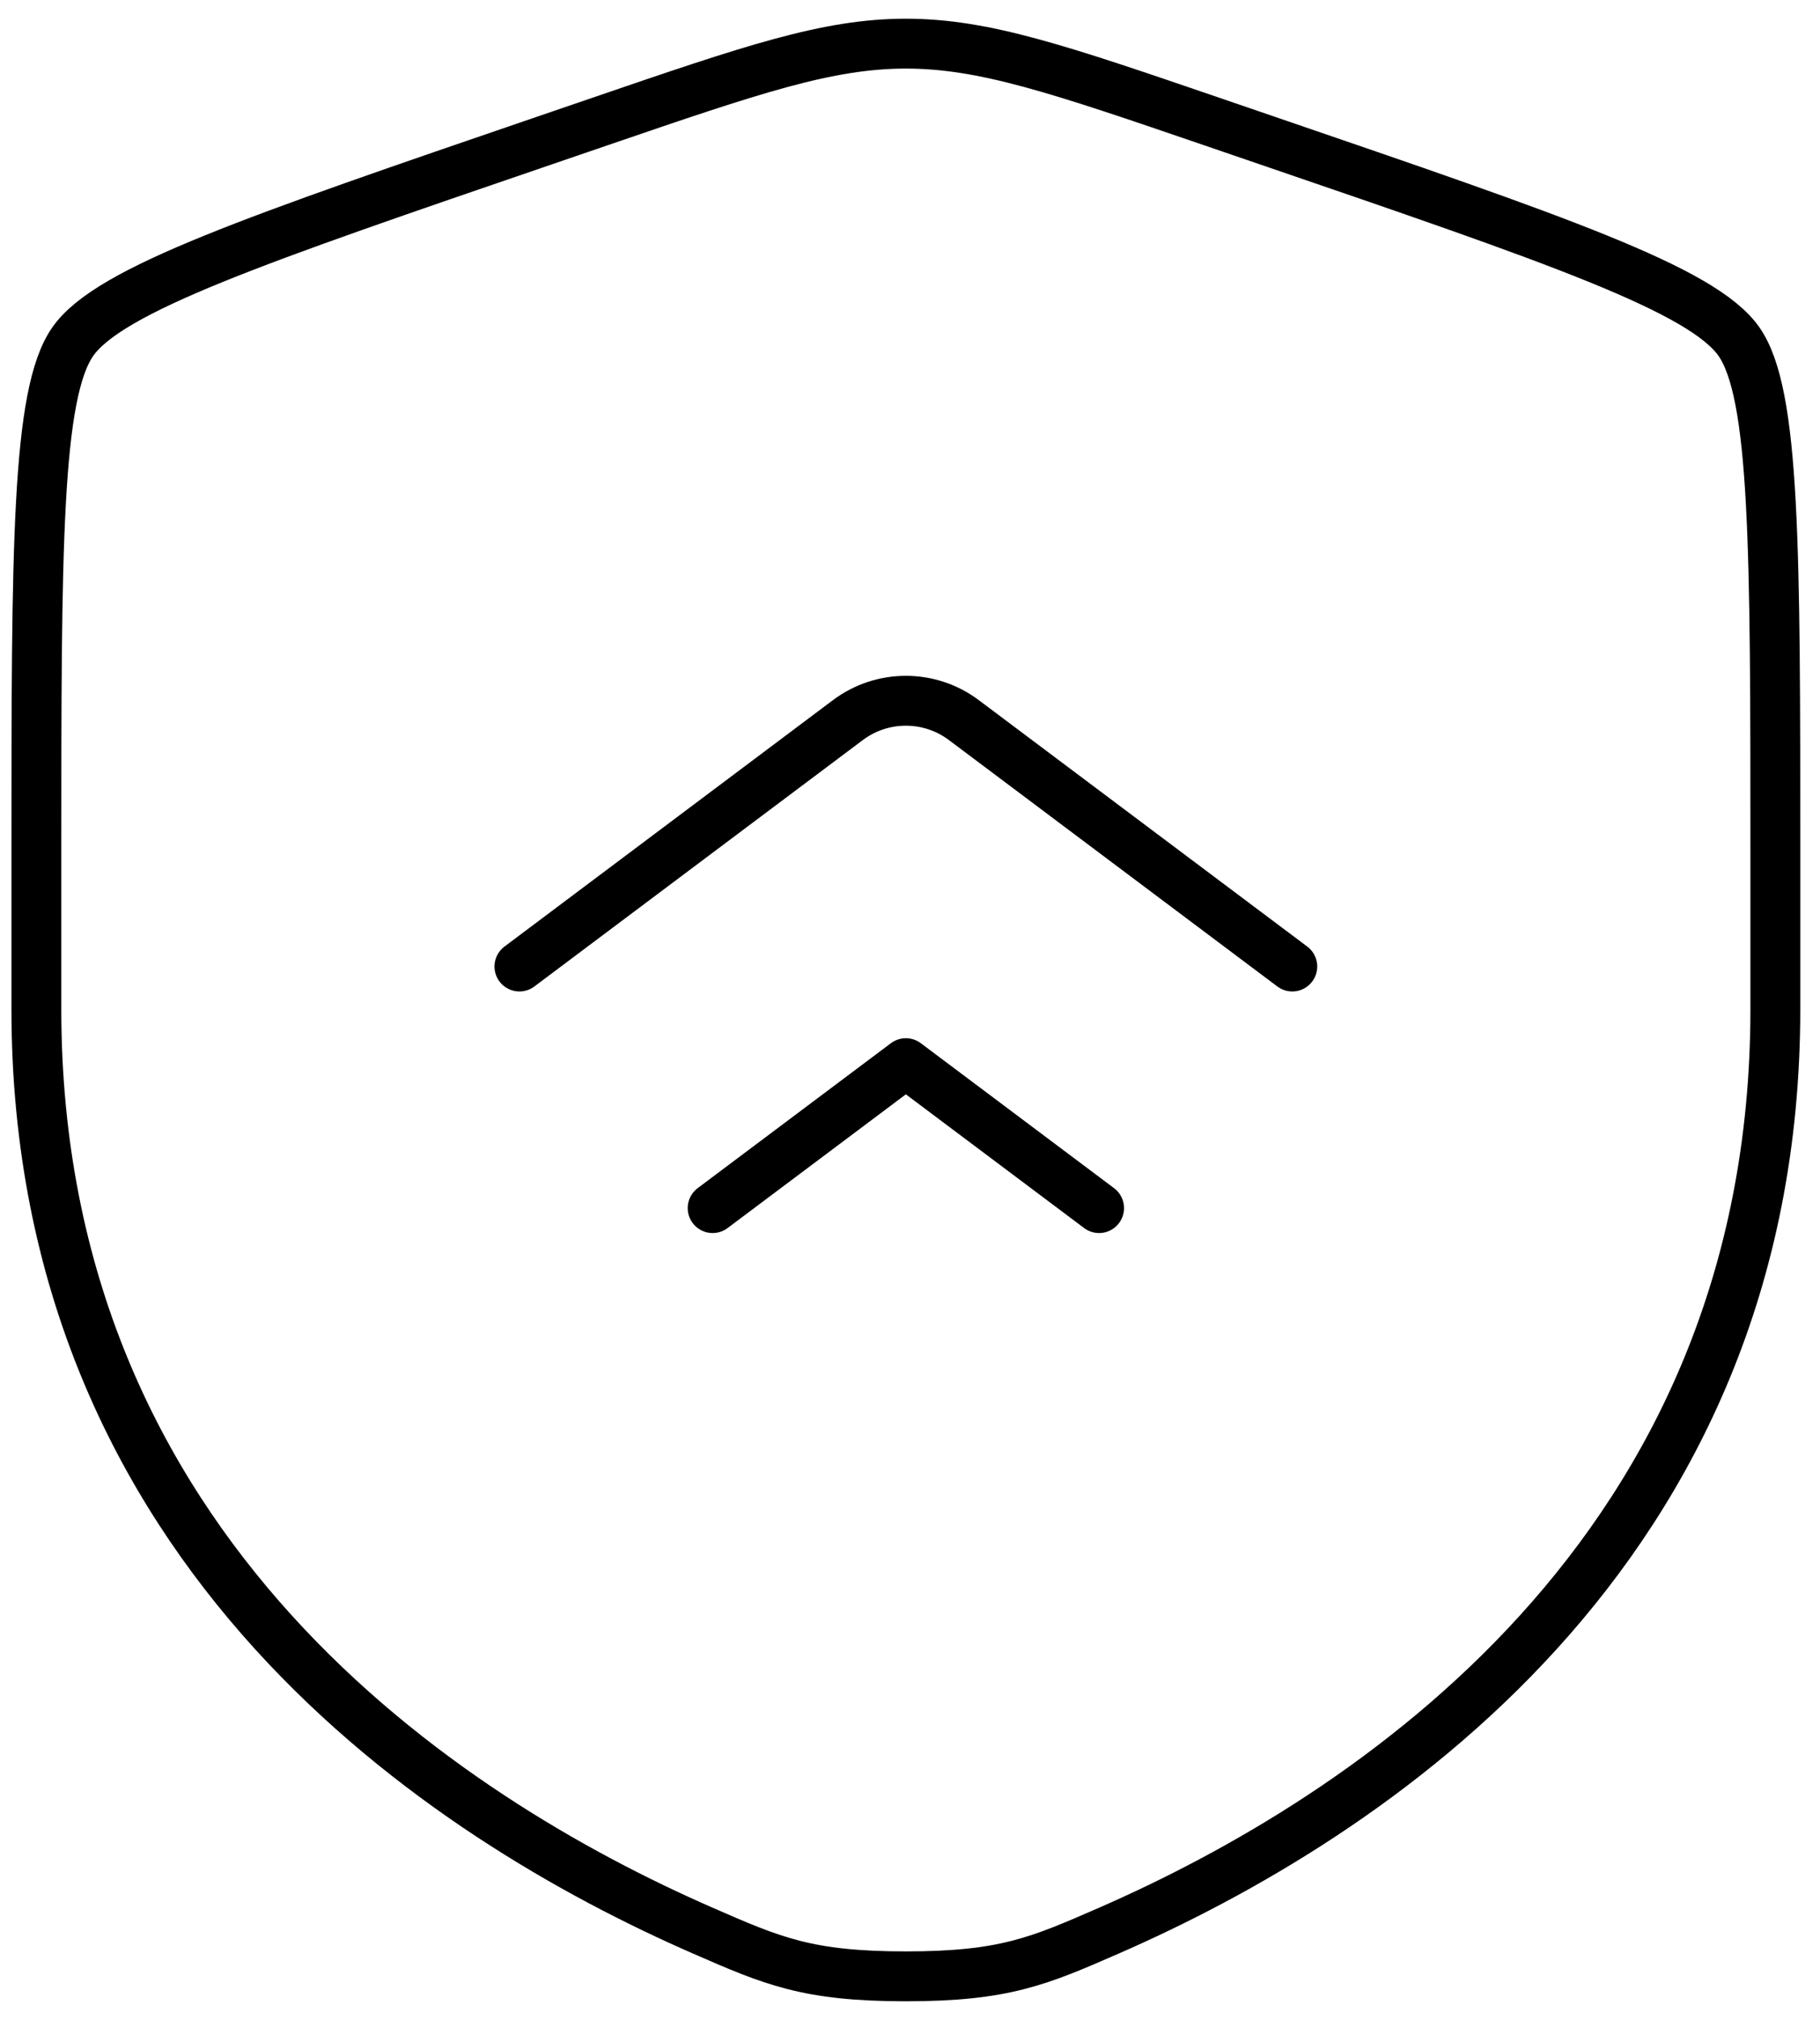
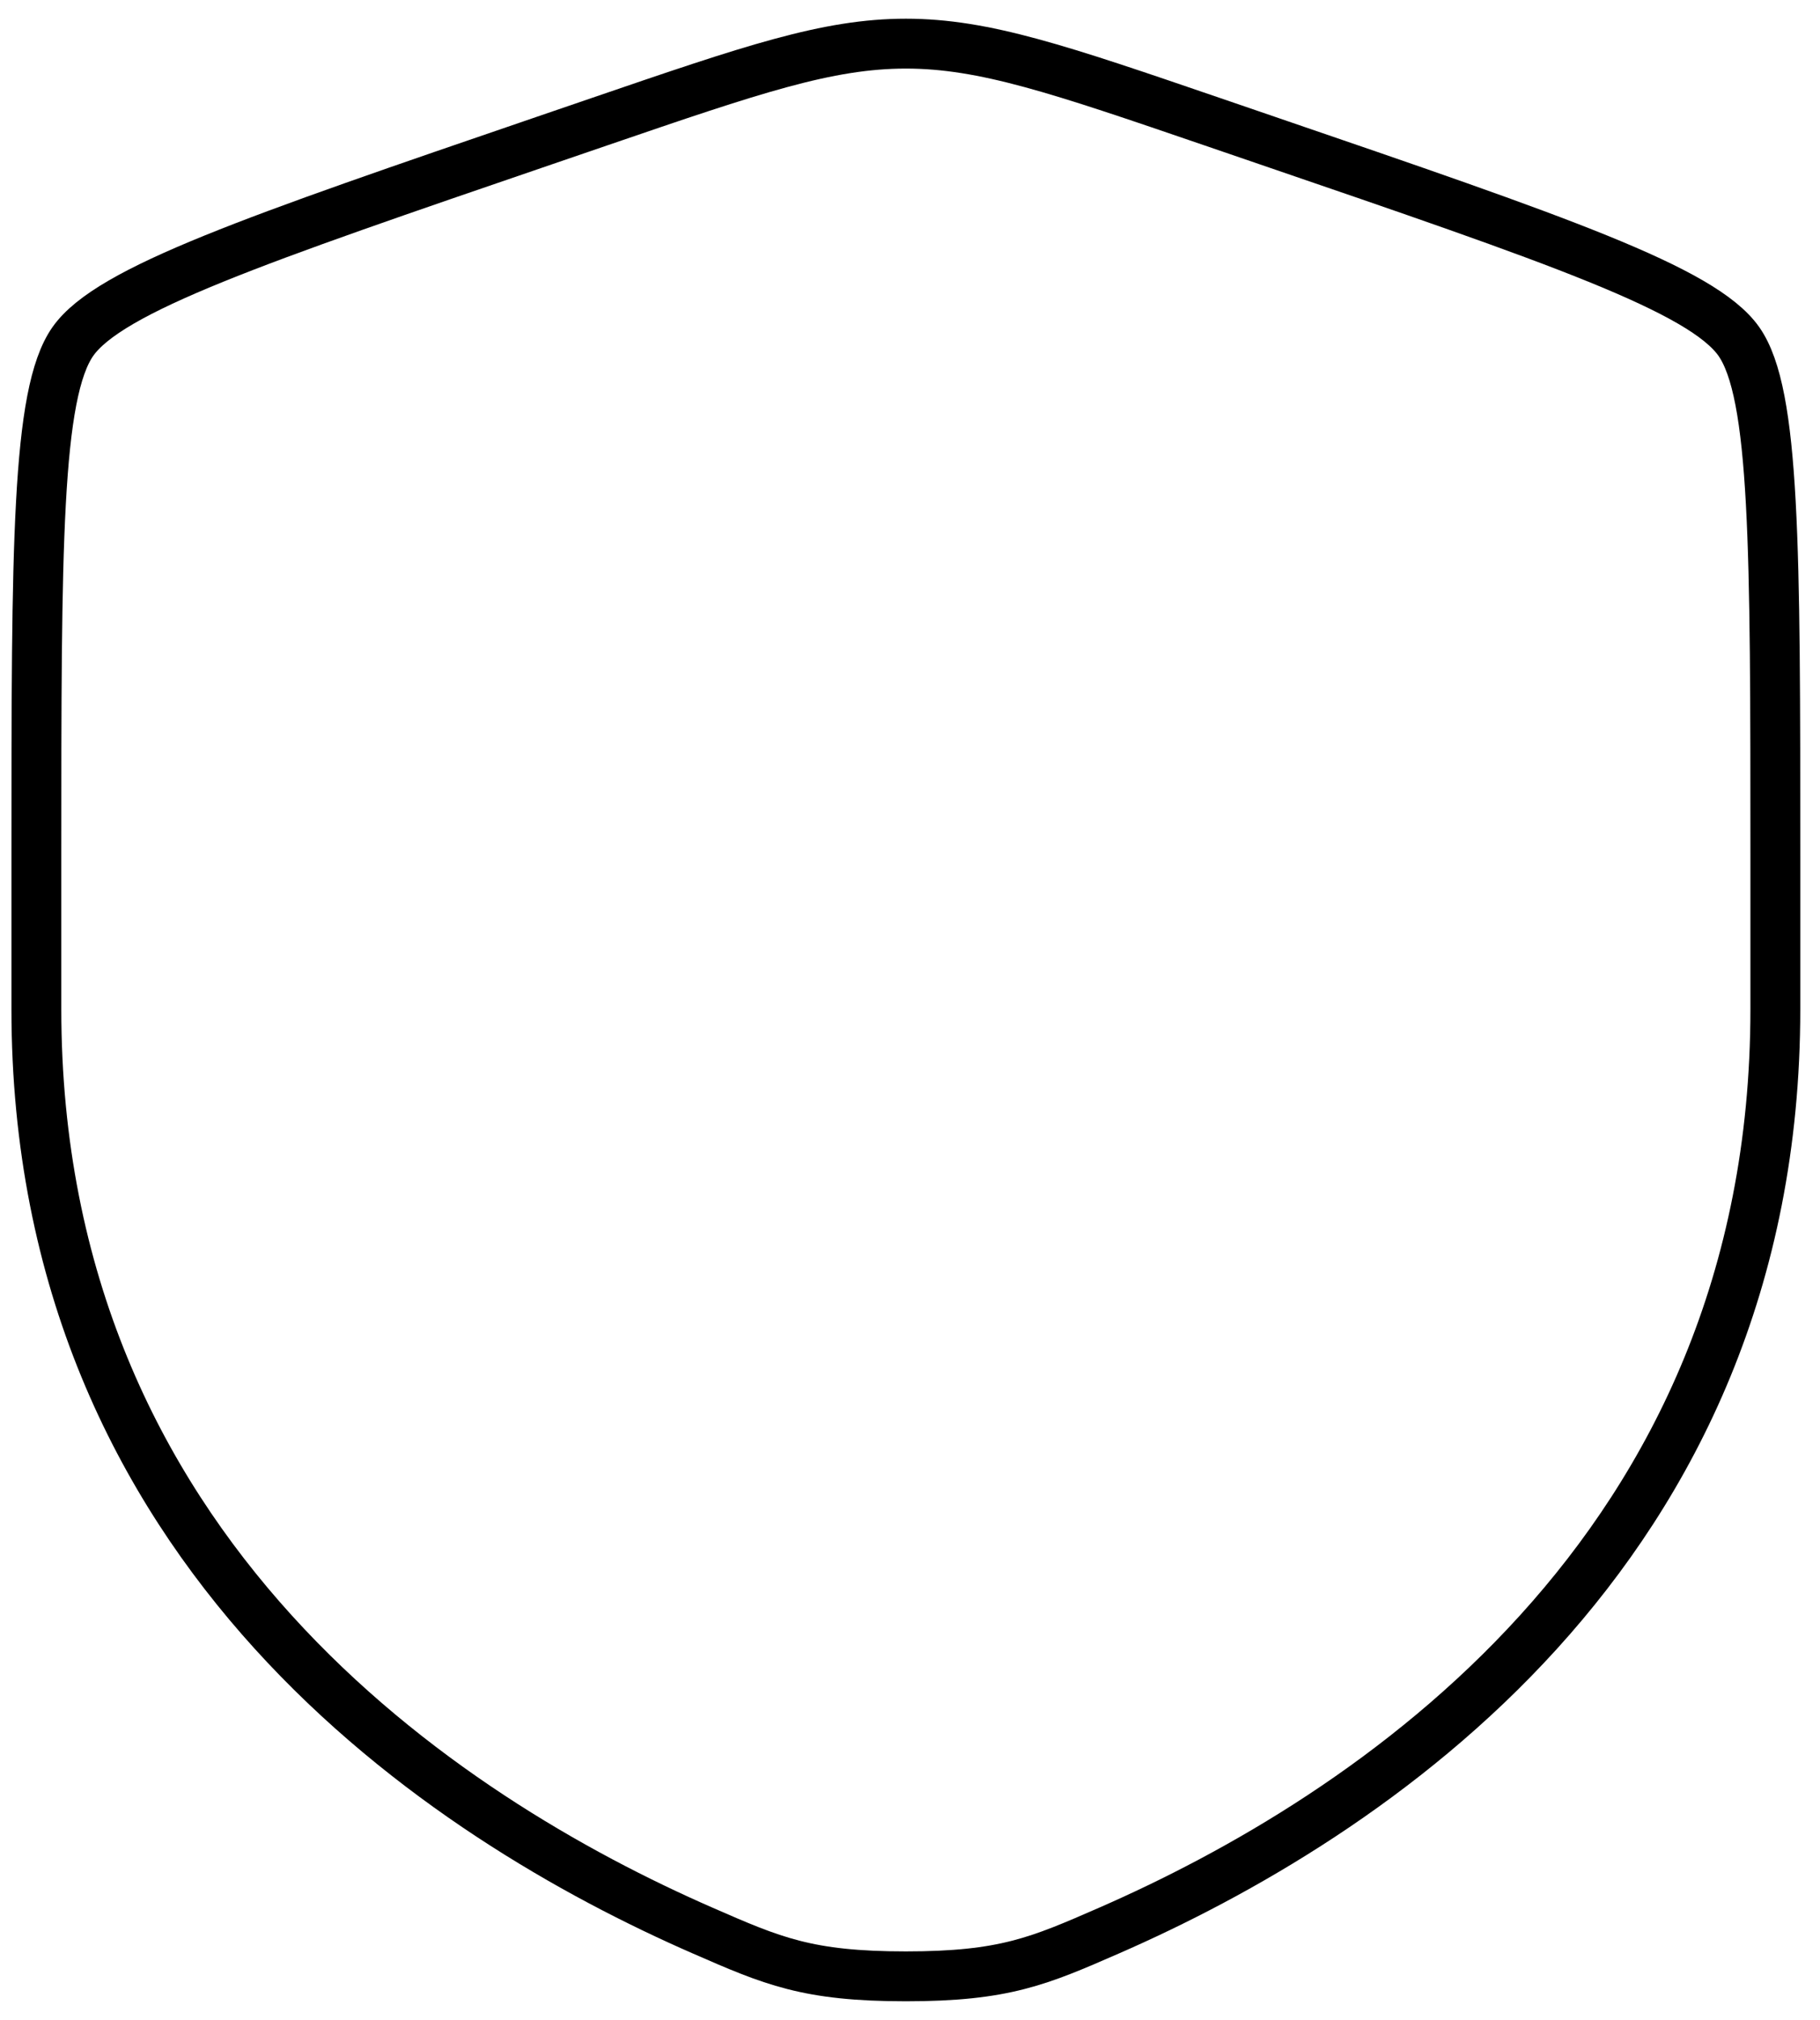
<svg xmlns="http://www.w3.org/2000/svg" width="73" height="81" viewBox="0 0 73 81" fill="none">
  <path d="M1.459 34.364C1.459 21.974 1.459 15.779 2.922 13.694C4.385 11.61 10.21 9.616 21.86 5.628L24.08 4.868C30.153 2.789 33.19 1.75 36.334 1.75C39.478 1.75 42.515 2.789 48.588 4.868L50.807 5.628C62.458 9.616 68.283 11.61 69.746 13.694C71.209 15.779 71.209 21.974 71.209 34.364C71.209 36.236 71.209 38.266 71.209 40.467C71.209 62.314 54.783 72.916 44.477 77.418C41.681 78.639 40.284 79.25 36.334 79.25C32.384 79.25 30.986 78.639 28.191 77.418C17.885 72.916 1.459 62.314 1.459 40.467C1.459 38.266 1.459 36.236 1.459 34.364Z" stroke="black" stroke-width="2" />
-   <path d="M51.834 38.757L38.659 28.875C37.281 27.842 35.387 27.842 34.009 28.875L20.834 38.757M44.084 48.444L36.334 42.632L28.584 48.444" stroke="black" stroke-width="2" stroke-linecap="round" stroke-linejoin="round" />
</svg>